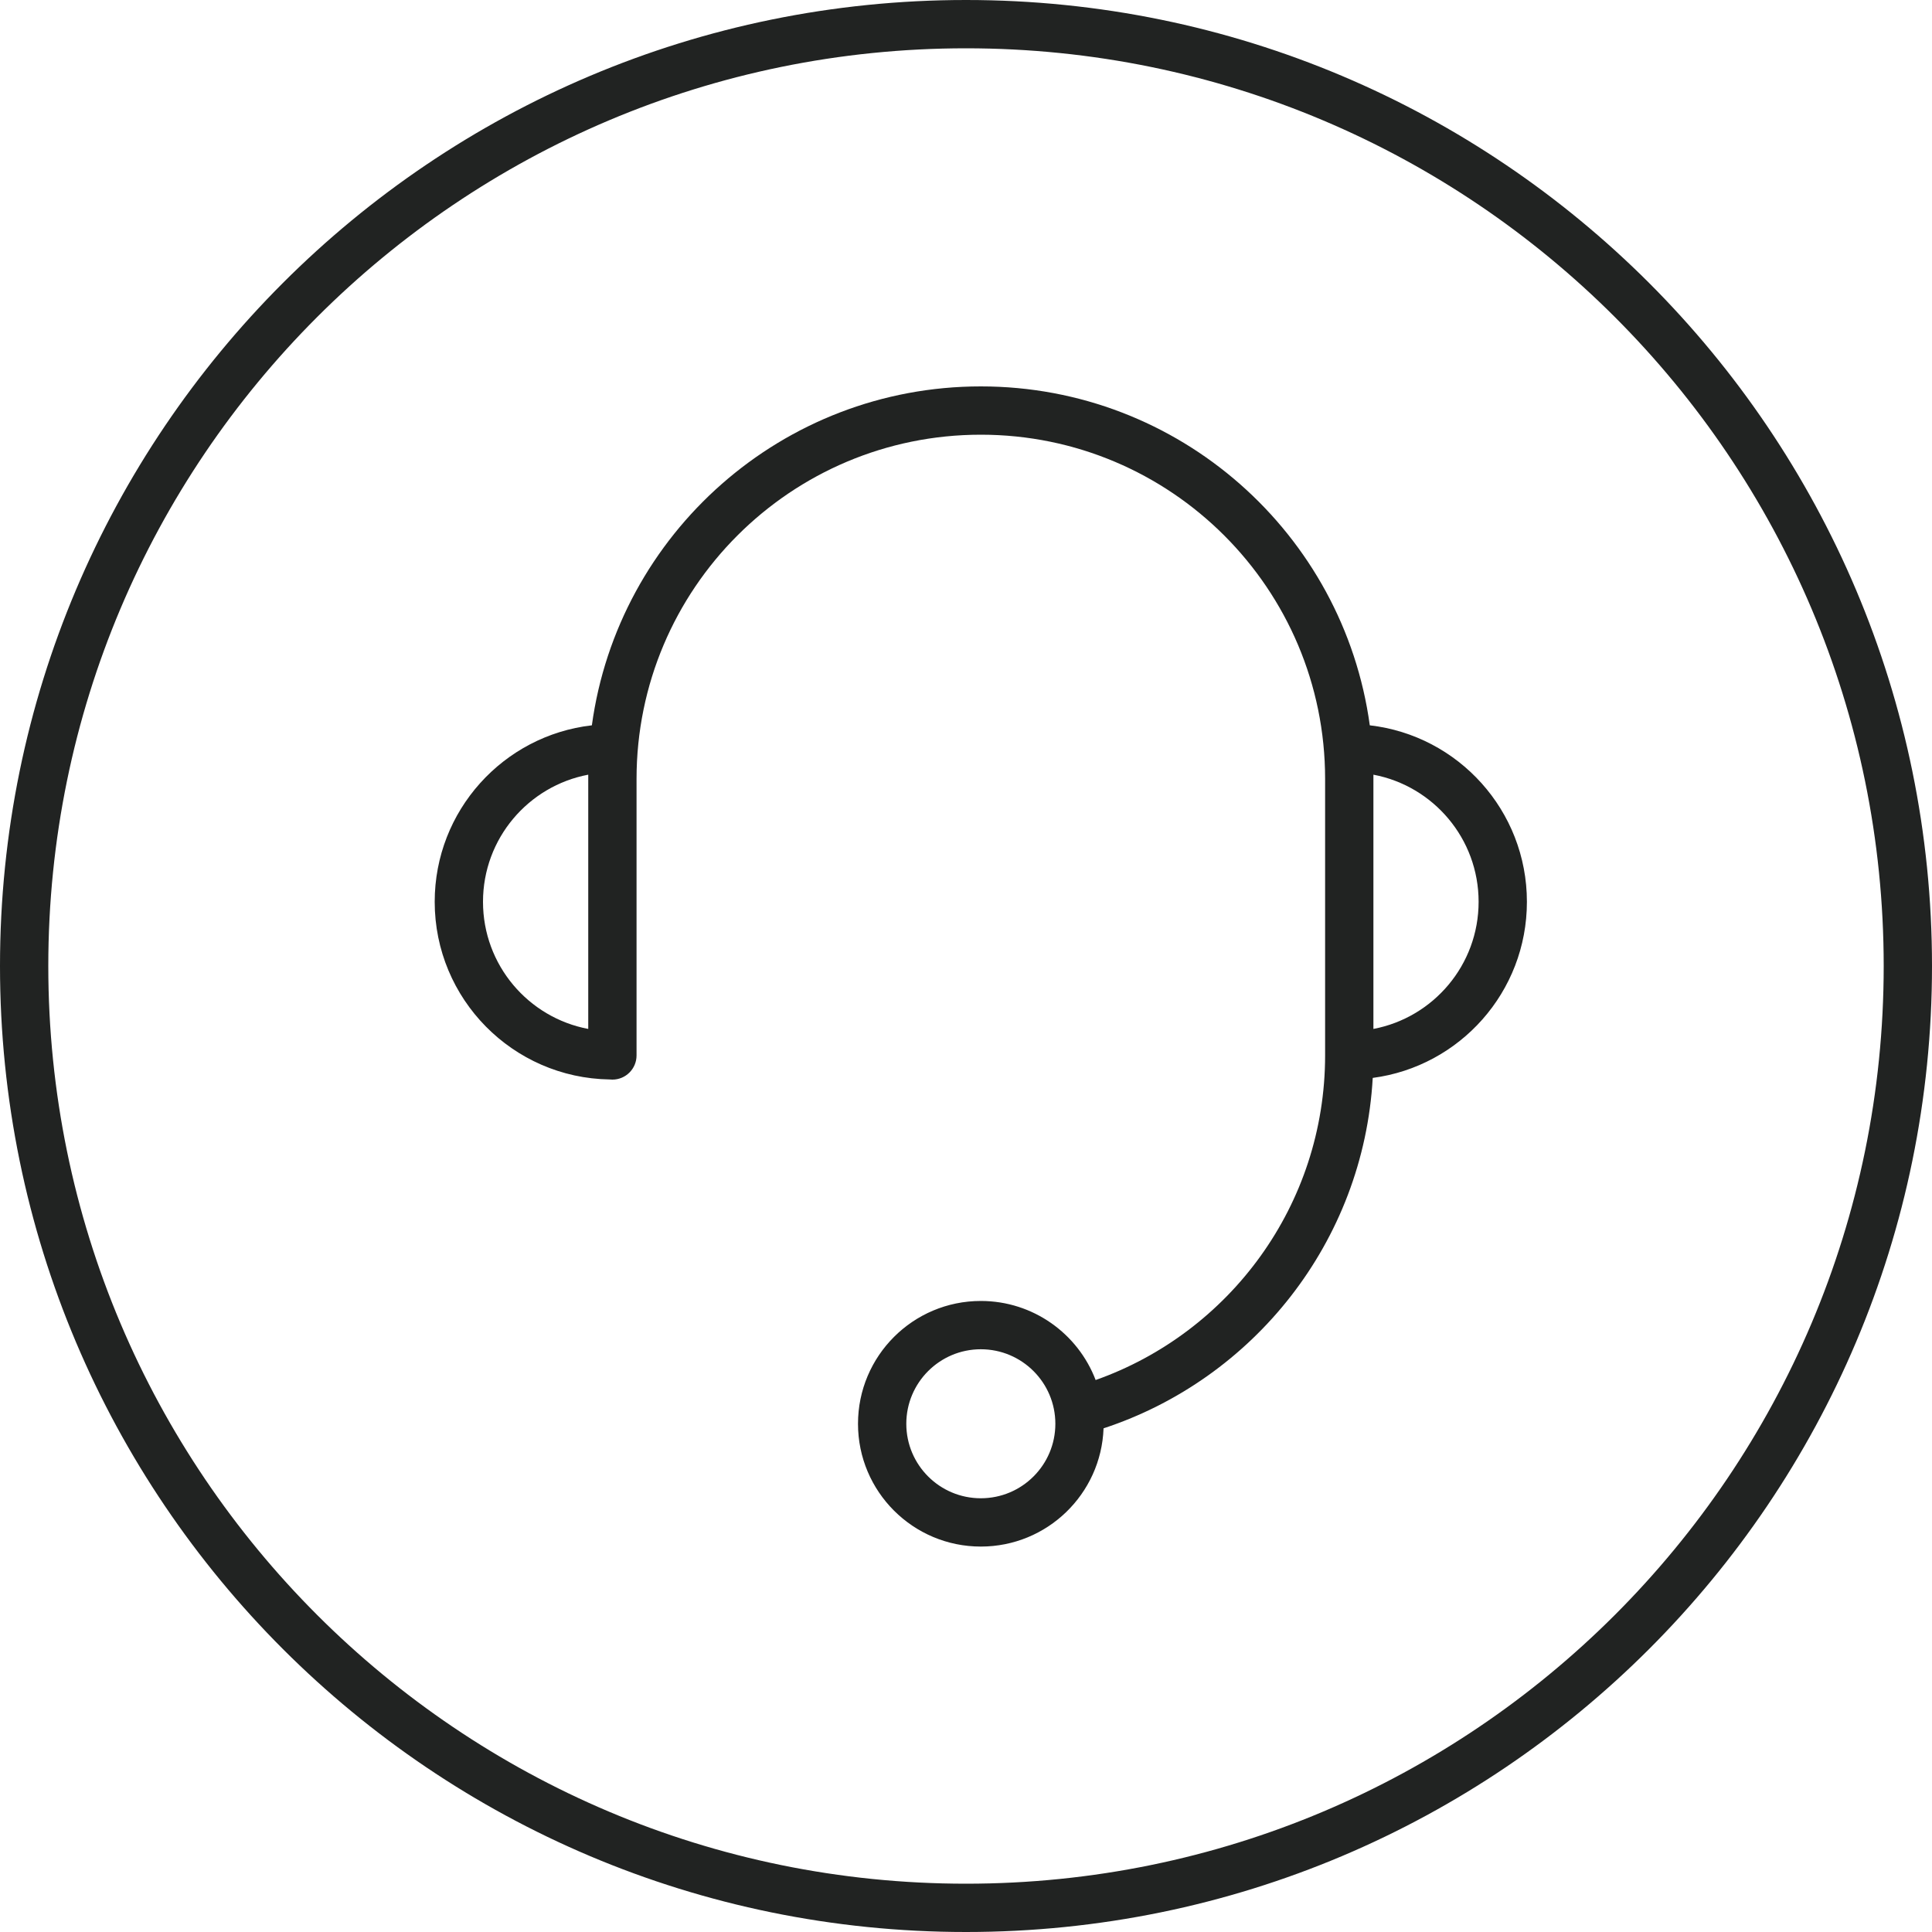
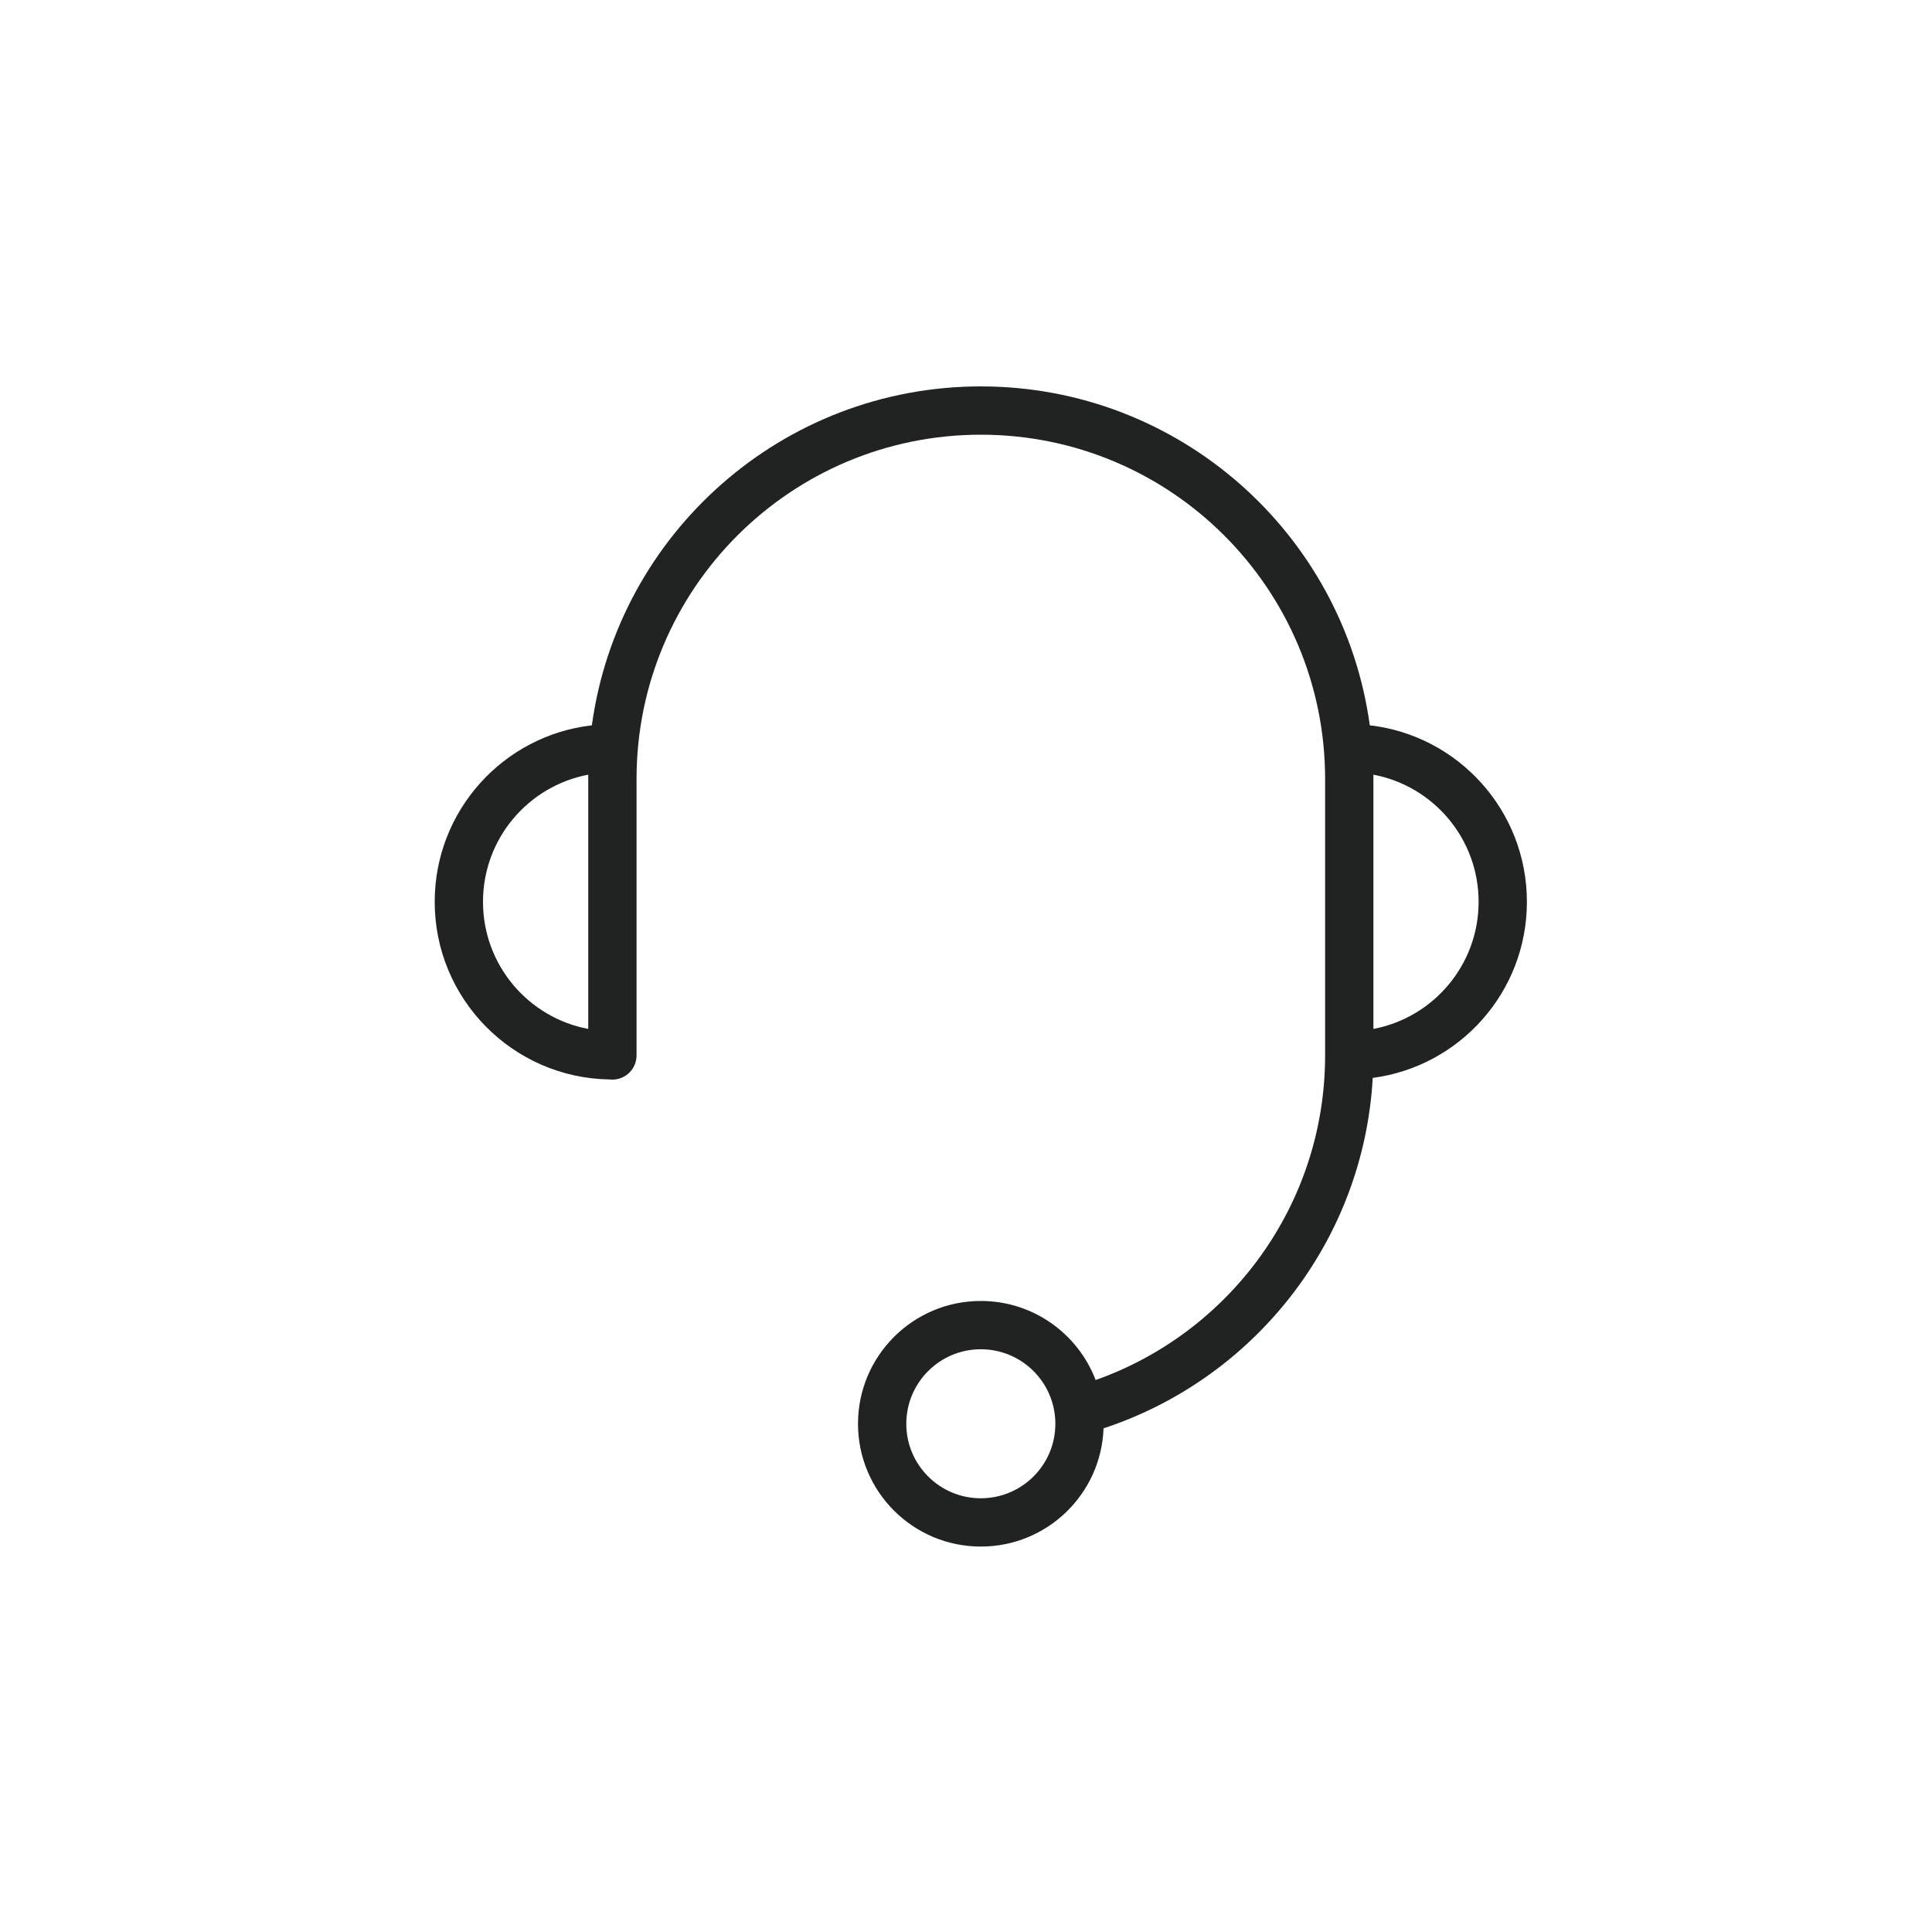
<svg xmlns="http://www.w3.org/2000/svg" width="40" height="40" viewBox="0 0 40 40" fill="none">
  <path fill-rule="evenodd" clip-rule="evenodd" d="M20.307 9C16.37 9 13.179 12.191 13.179 16.128V21.852C13.179 22.128 12.955 22.352 12.679 22.352C12.659 22.352 12.64 22.351 12.621 22.349C10.616 22.318 9 20.683 9 18.671C9 16.783 10.422 15.227 12.254 15.017C12.796 11.053 16.195 8 20.307 8C24.419 8 27.818 11.053 28.36 15.017C30.191 15.227 31.613 16.783 31.613 18.671C31.613 20.538 30.223 22.079 28.421 22.317C28.229 25.714 25.95 28.552 22.848 29.572C22.798 30.933 21.68 32.02 20.307 32.02C18.903 32.02 17.764 30.882 17.764 29.478C17.764 28.073 18.903 26.935 20.307 26.935C21.392 26.935 22.319 27.615 22.684 28.572C25.452 27.593 27.435 24.952 27.435 21.849L27.435 16.128C27.435 12.191 24.244 9 20.307 9ZM28.435 21.303C29.675 21.068 30.613 19.979 30.613 18.671C30.613 17.362 29.675 16.273 28.435 16.039C28.435 16.069 28.435 16.099 28.435 16.128V21.303ZM12.179 16.128V21.303C10.938 21.069 10 19.979 10 18.671C10 17.362 10.938 16.273 12.179 16.039C12.179 16.069 12.179 16.099 12.179 16.128ZM20.307 31.02C21.159 31.02 21.85 30.33 21.85 29.478C21.85 28.626 21.159 27.935 20.307 27.935C19.455 27.935 18.764 28.626 18.764 29.478C18.764 30.33 19.455 31.02 20.307 31.02Z" fill="#212322" />
-   <path fill-rule="evenodd" clip-rule="evenodd" d="M20 39C30.493 39 39 30.493 39 20C39 9.507 30.493 1 20 1C9.507 1 1 9.507 1 20C1 30.493 9.507 39 20 39ZM20 40C31.046 40 40 31.046 40 20C40 8.954 31.046 0 20 0C8.954 0 0 8.954 0 20C0 31.046 8.954 40 20 40Z" fill="#212322" />
</svg>